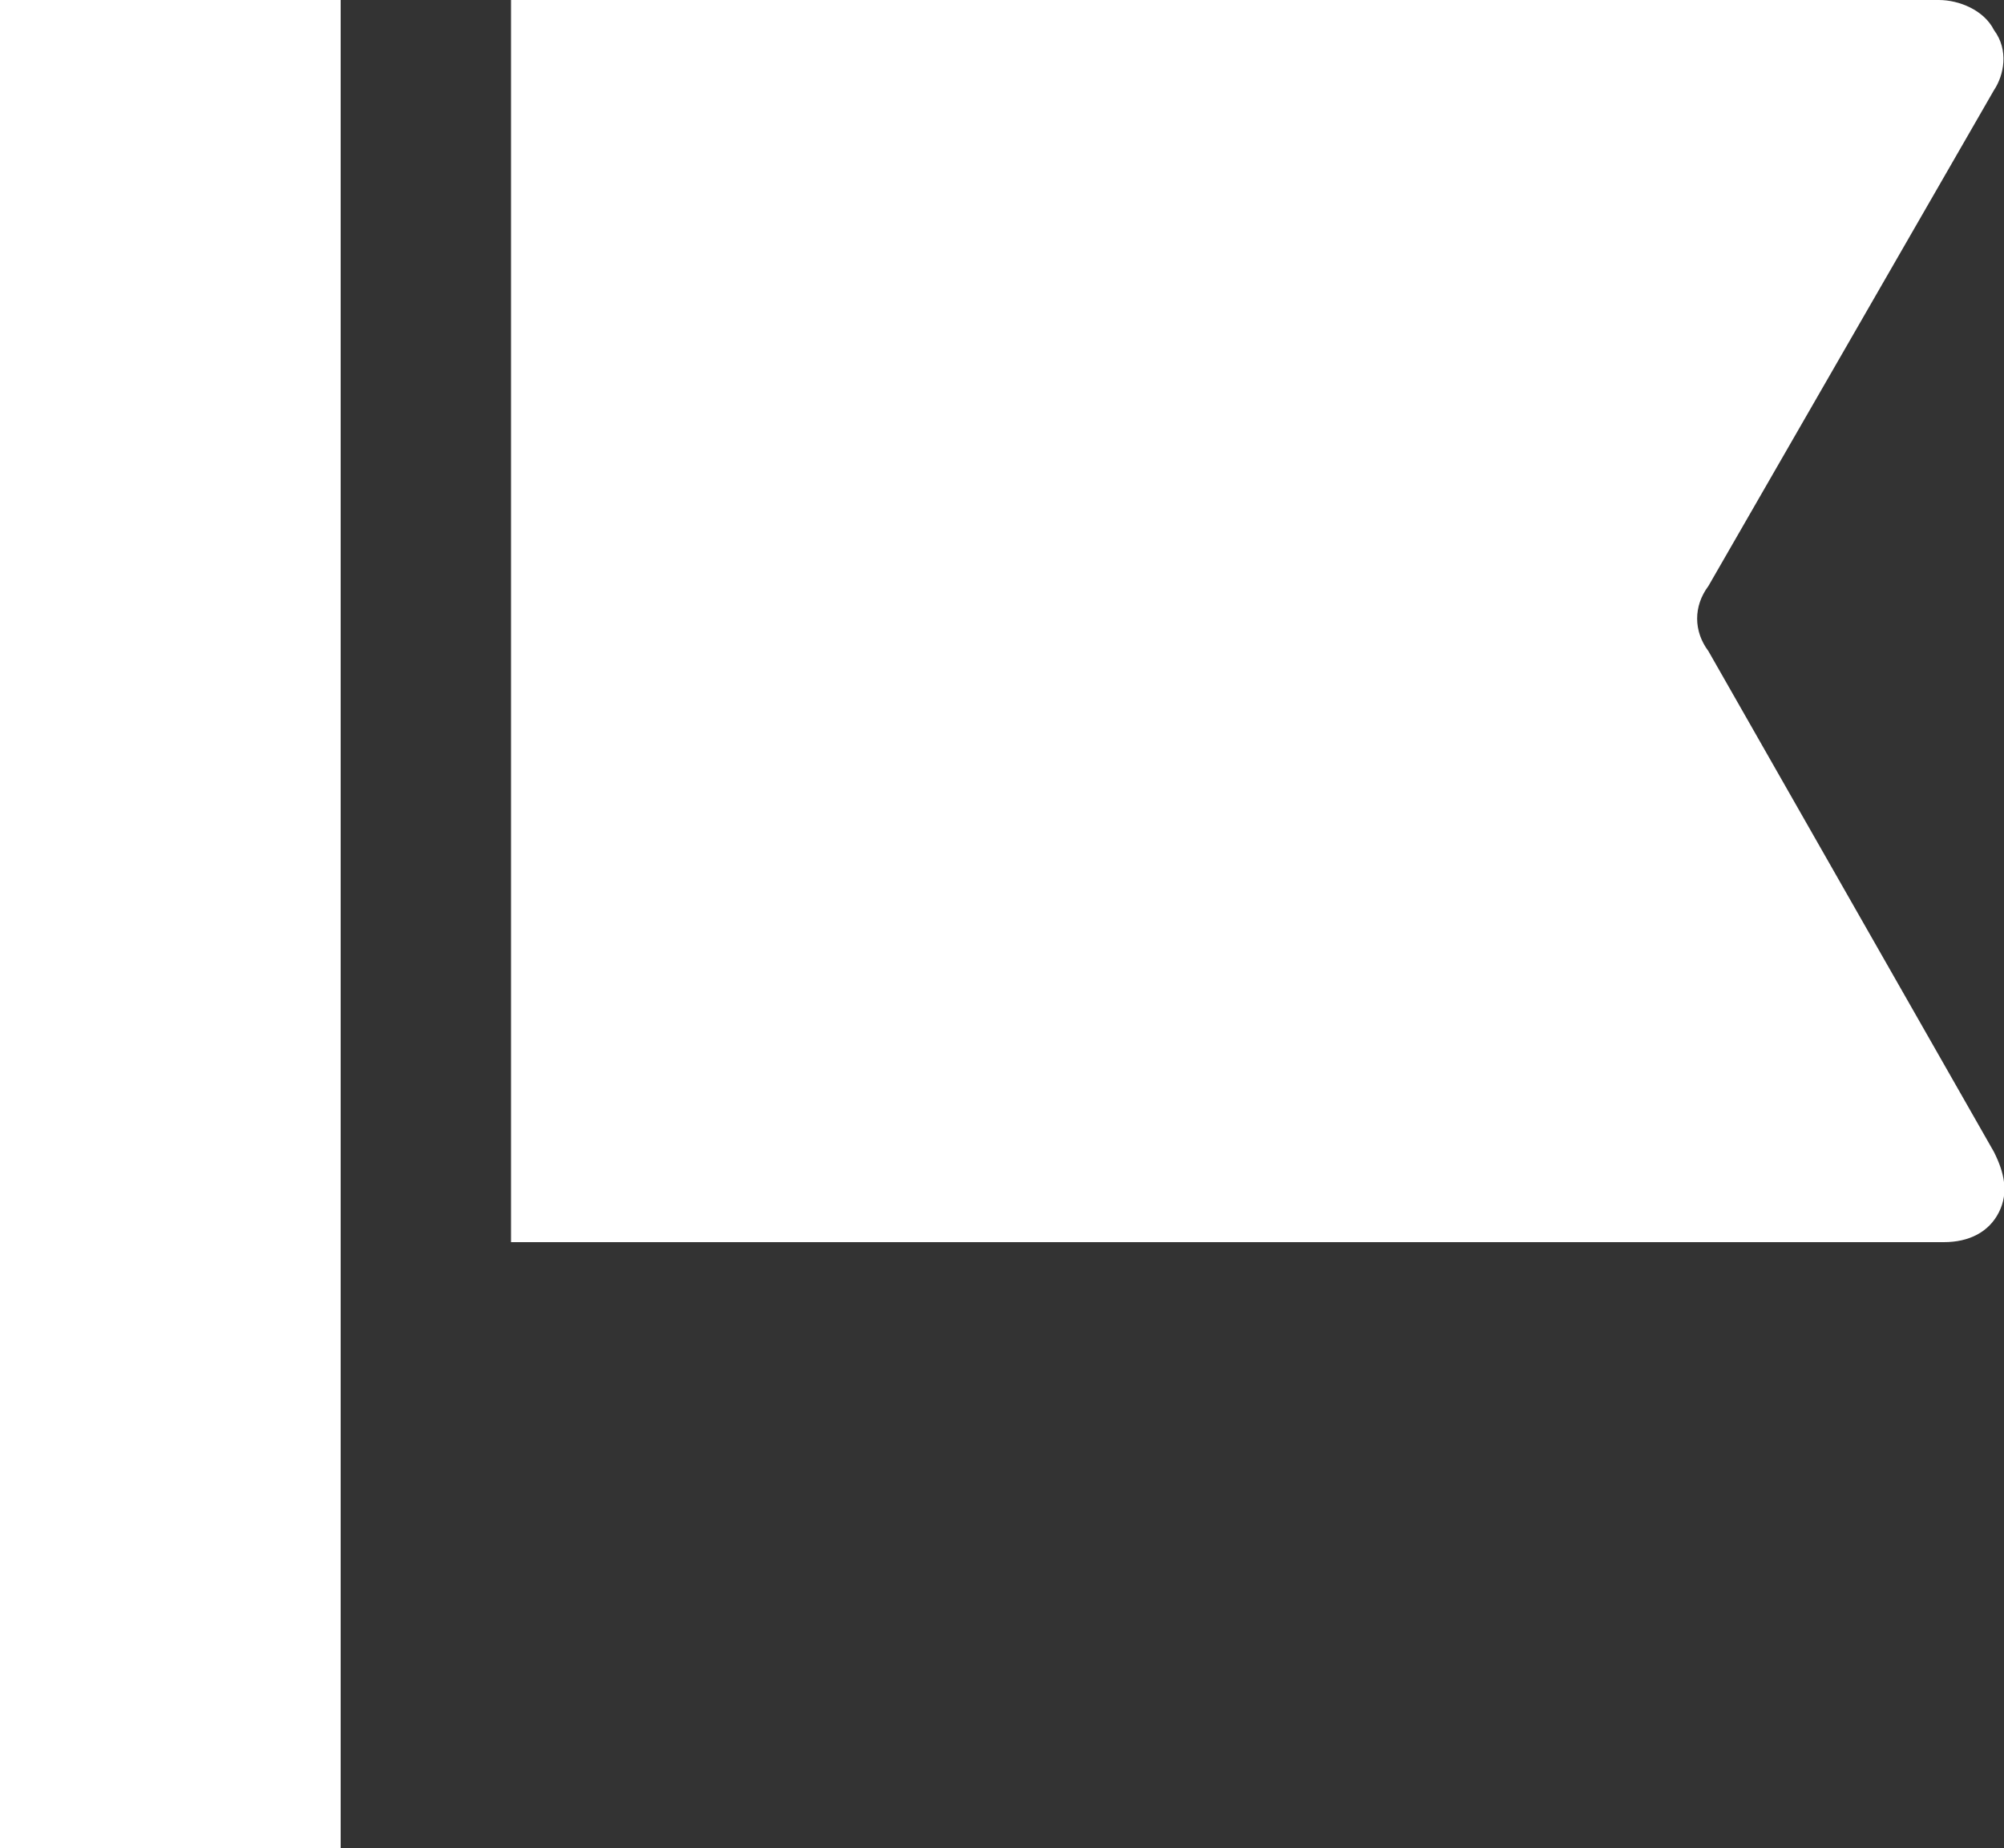
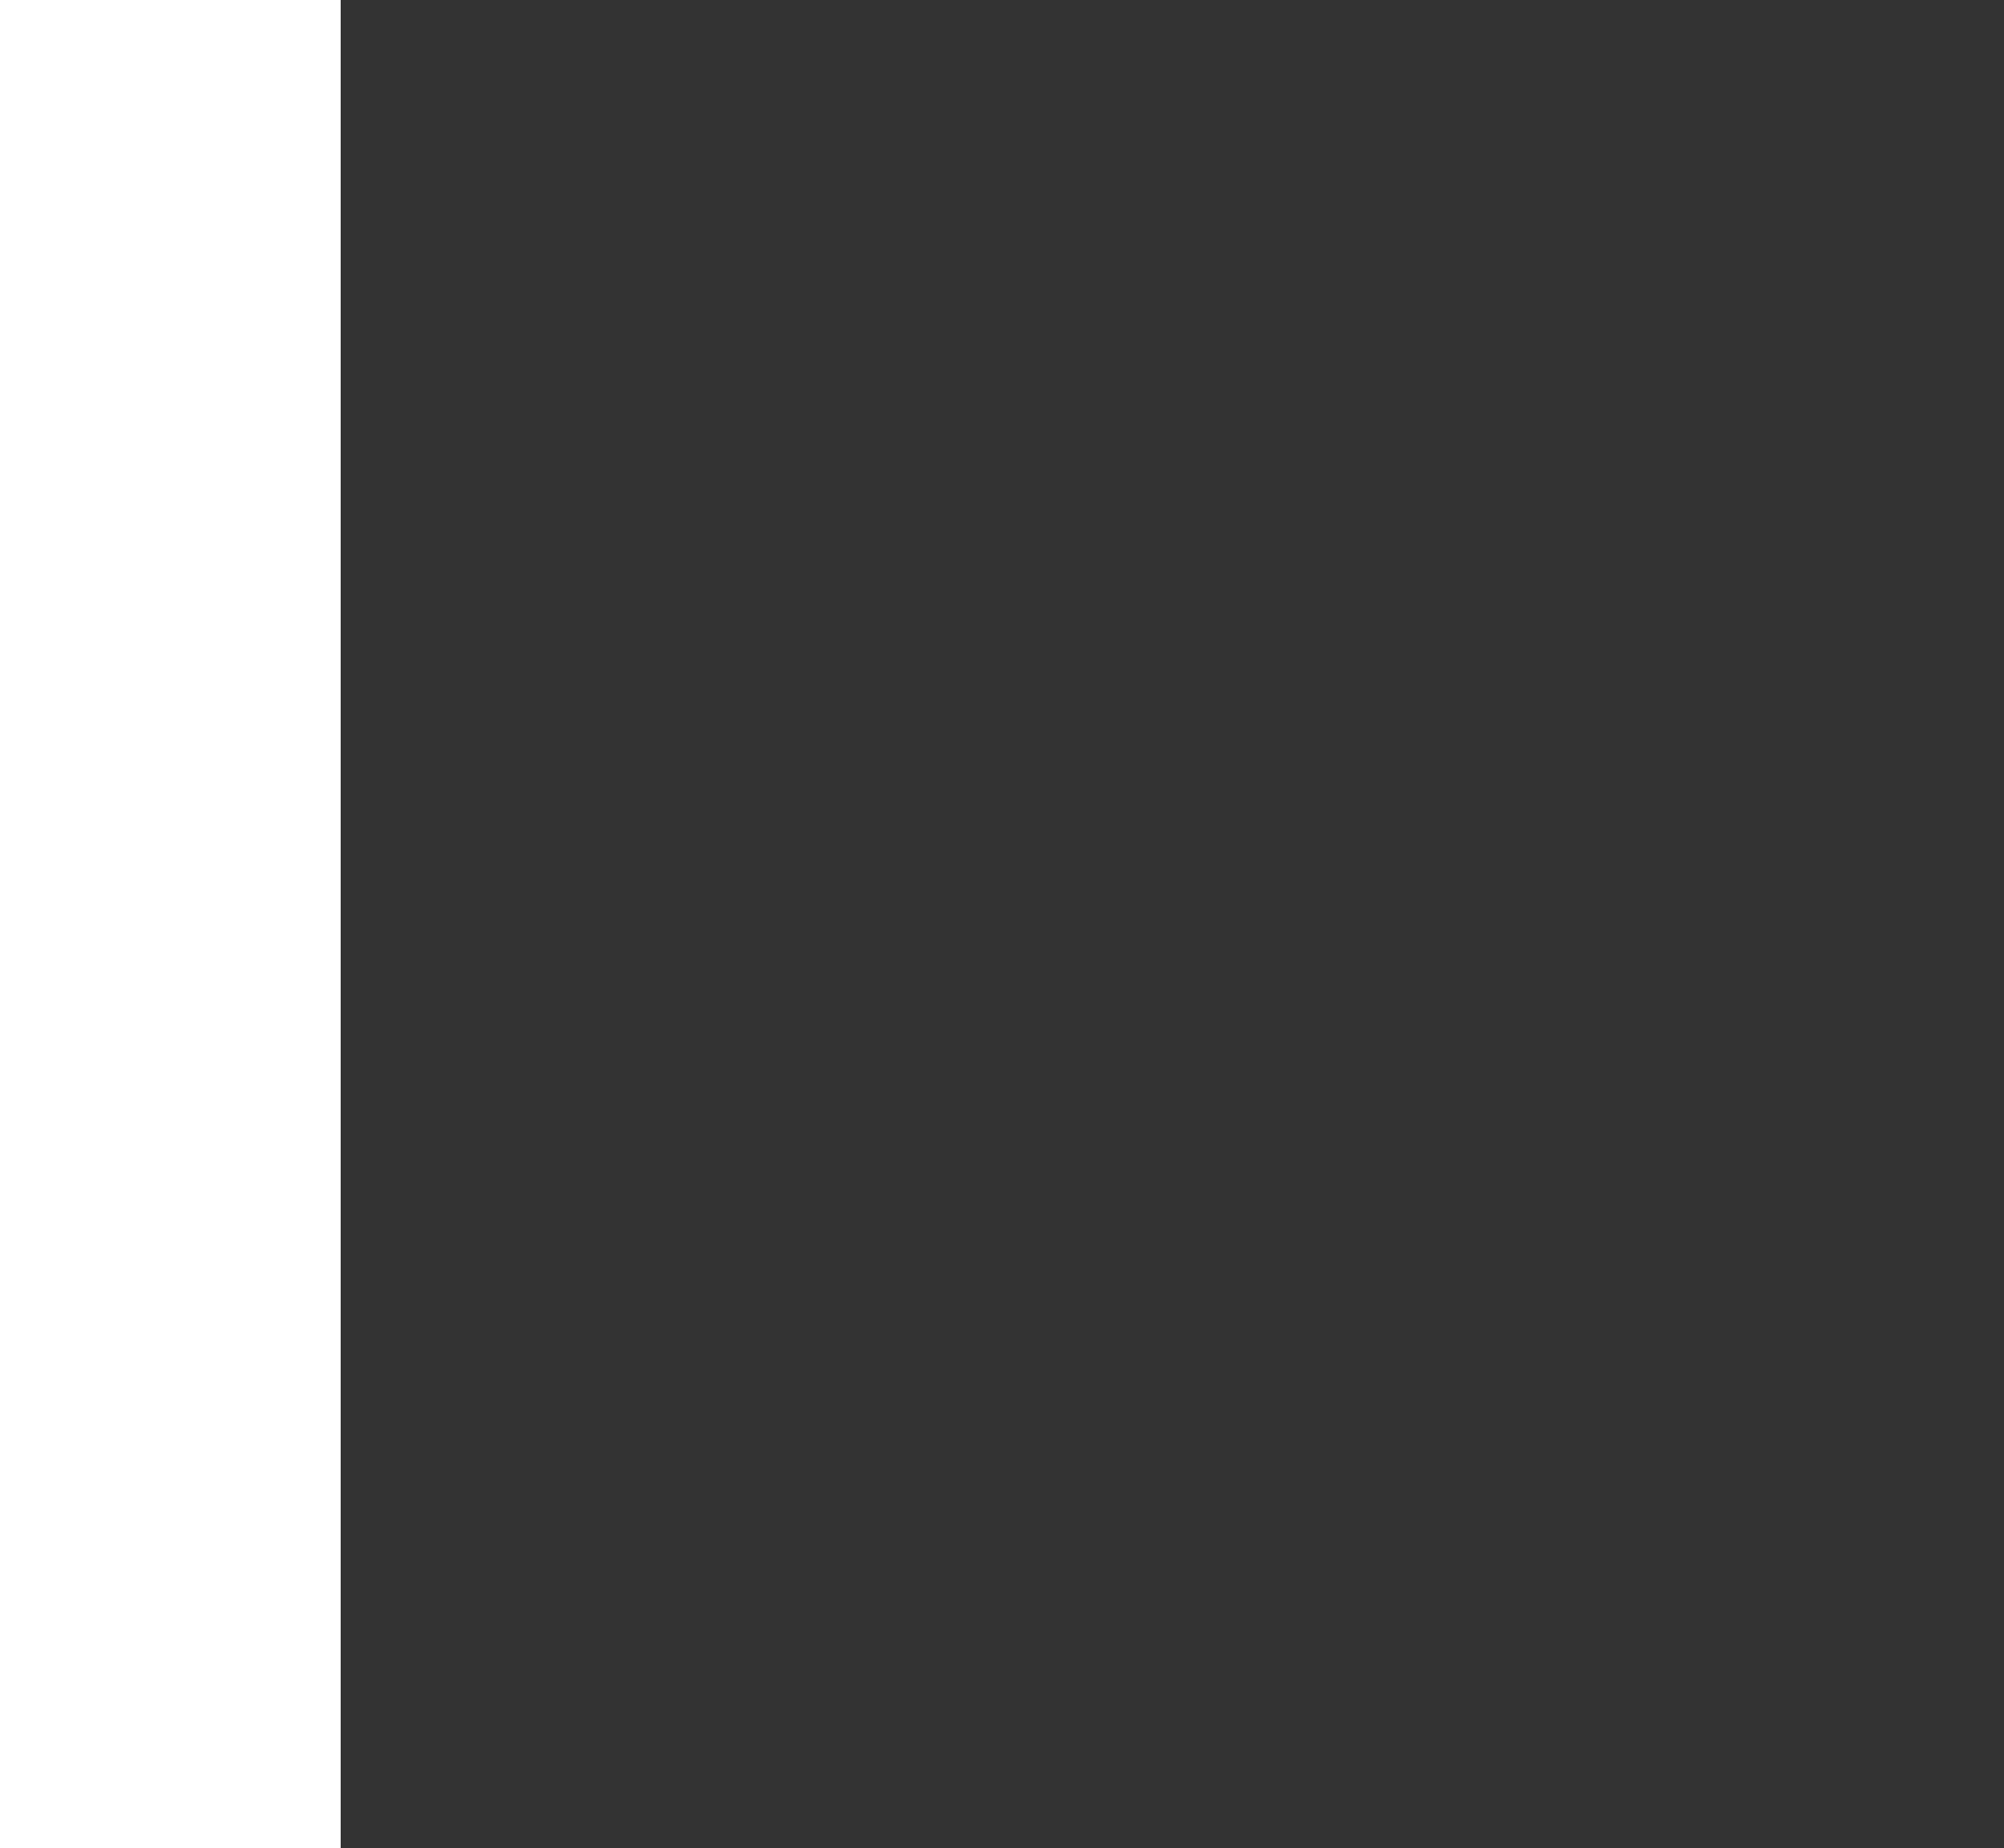
<svg xmlns="http://www.w3.org/2000/svg" version="1.1" id="_x32_" x="0px" y="0px" viewBox="0 0 40 36.9" style="enable-background:new 0 0 40 36.9;" xml:space="preserve">
  <rect x="0" y="0" width="40" height="36.9" fill="#333333" stroke="none" />
  <style type="text/css">
	.st0{fill:#FFFFFF;}
</style>
  <g>
-     <path class="st0" d="M39.8,23c0.2,0.4,0.3,0.8,0.1,1.2c-0.2,0.4-0.6,0.6-1.1,0.6H10.2V0h28.5c0.4,0,0.9,0.2,1.1,0.6   c0.3,0.4,0.2,0.9,0,1.2l-5.7,9.9c-0.3,0.4-0.3,0.9,0,1.3L39.8,23z" />
    <rect y="0" class="st0" width="6.8" height="37" />
  </g>
</svg>